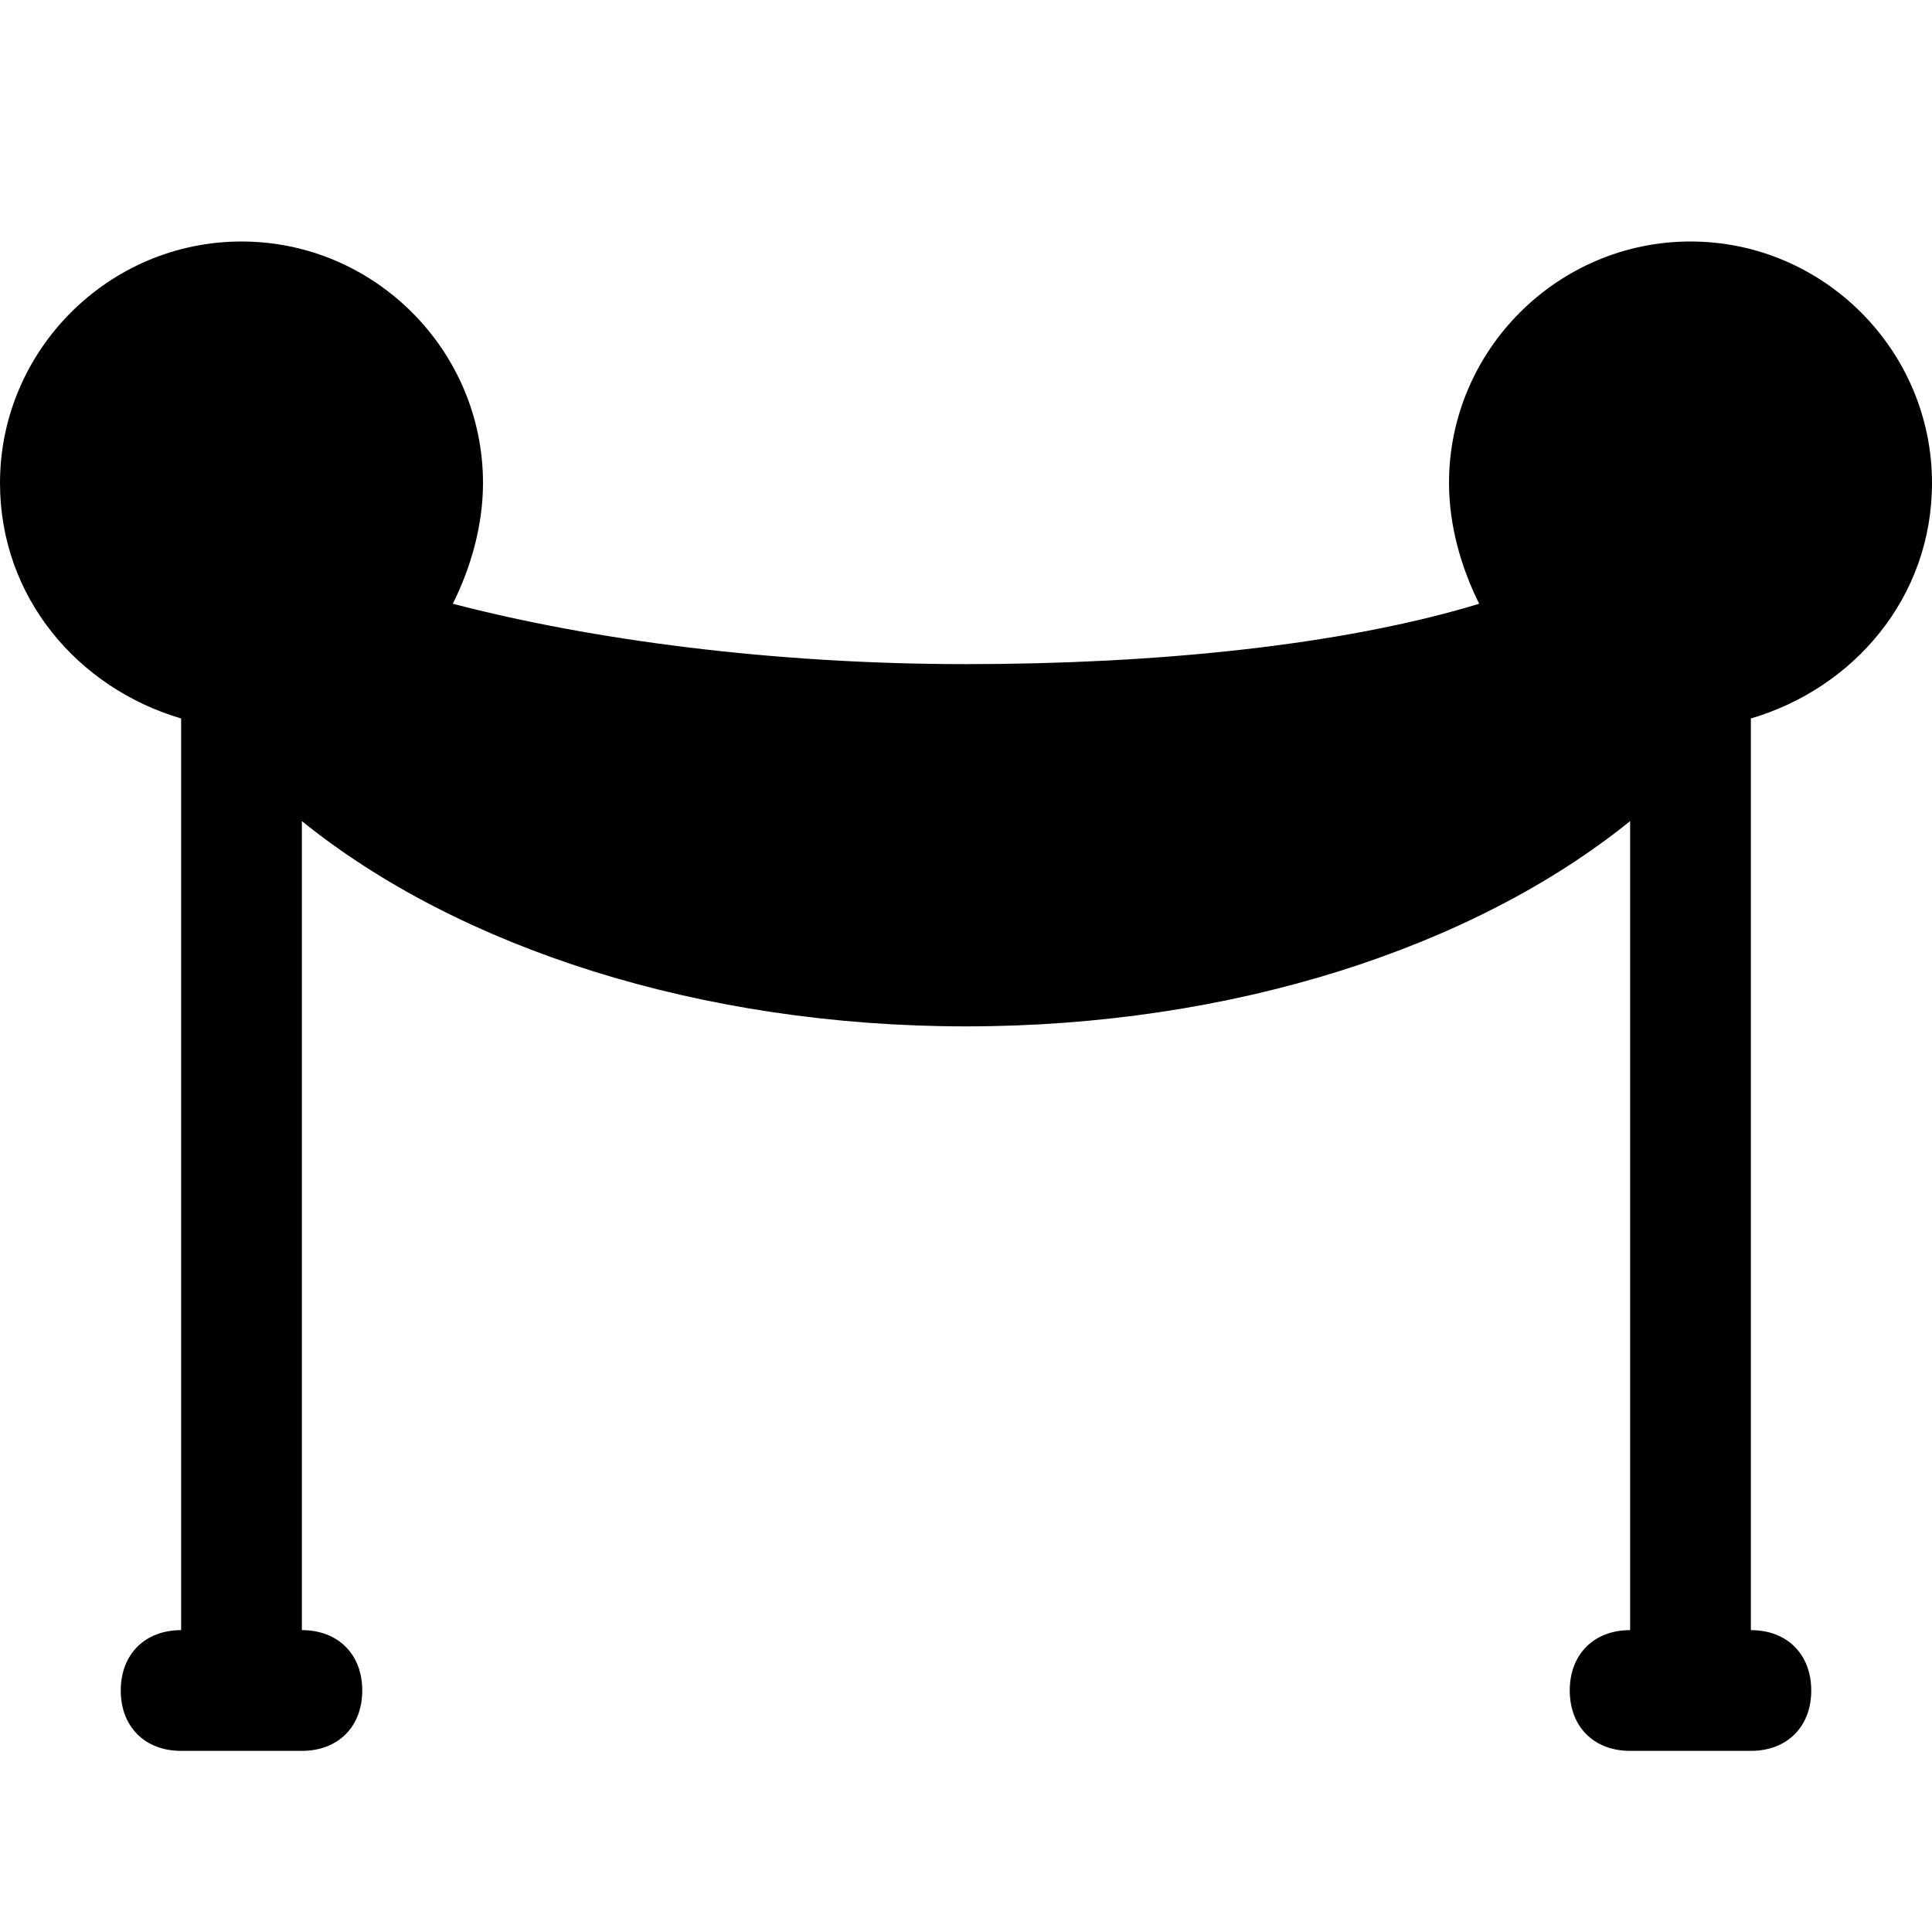
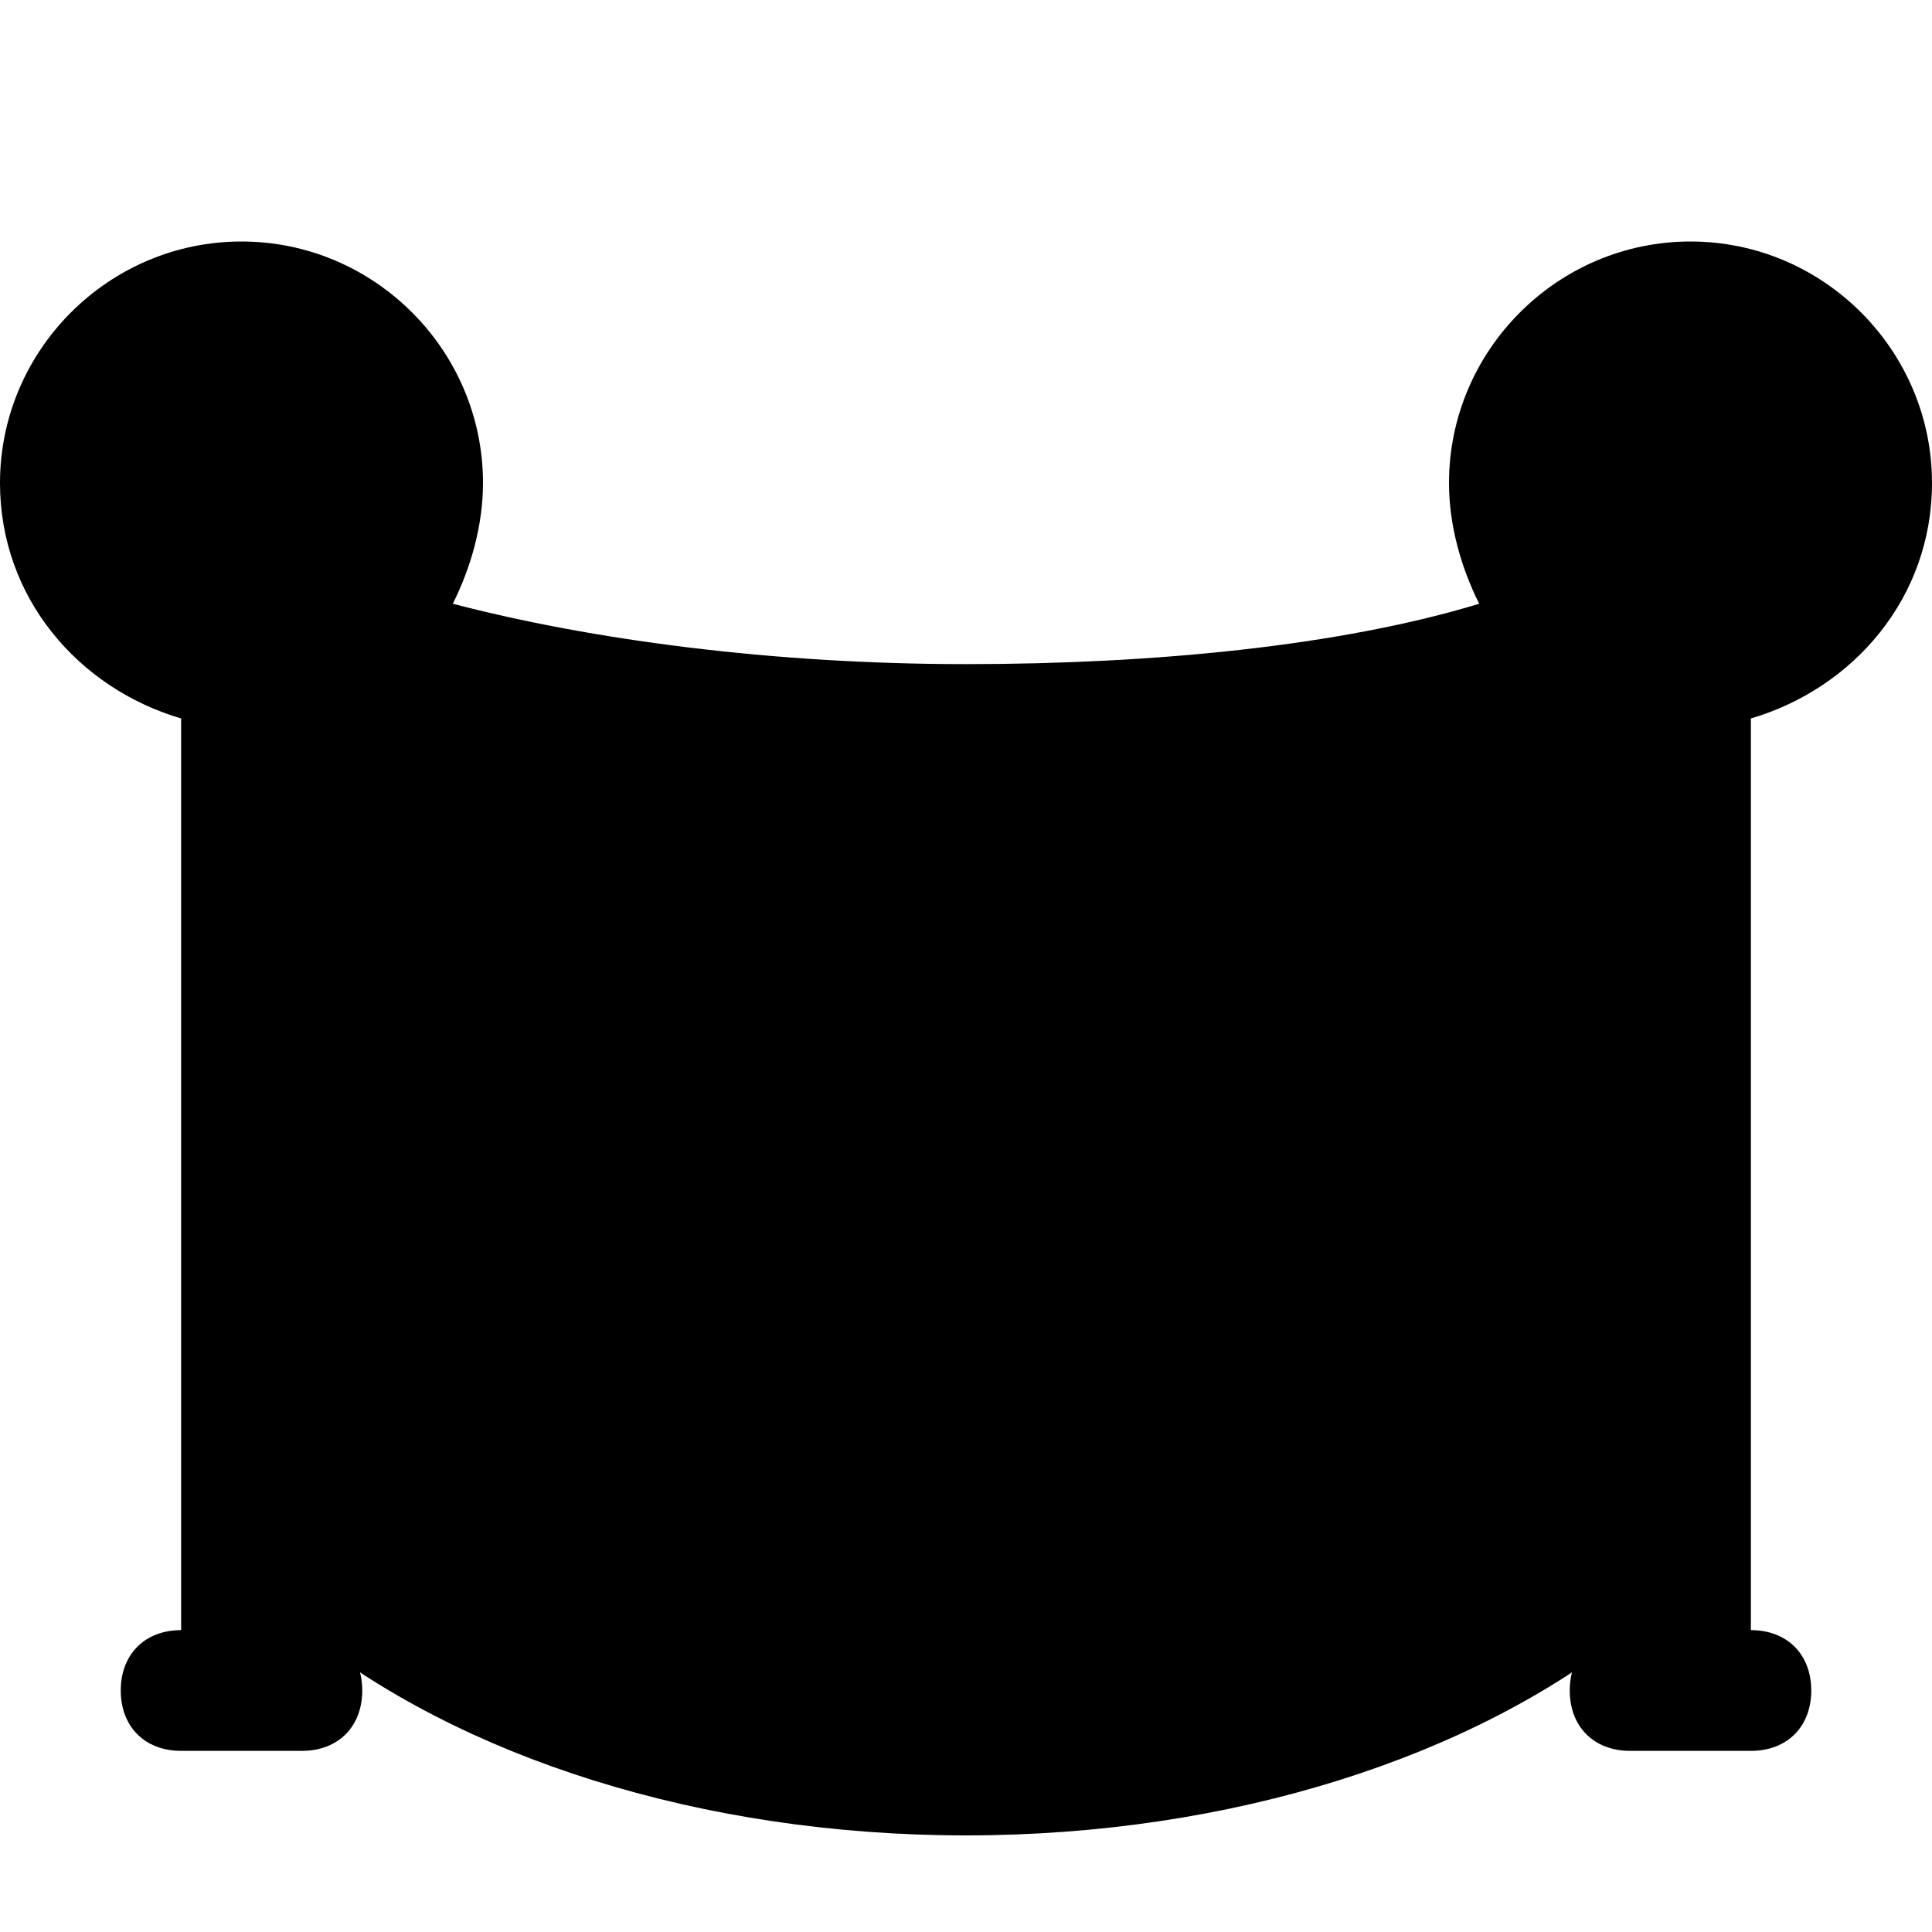
<svg xmlns="http://www.w3.org/2000/svg" fill="#000000" height="800px" width="800px" version="1.1" id="Icons" viewBox="0 0 32 32" xml:space="preserve">
-   <path d="M32,8c0-2.2-1.8-4-4-4s-4,1.8-4,4c0,0.7,0.2,1.4,0.5,2c-2.3,0.7-5.4,1-8.5,1c-3.2,0-6.2-0.4-8.5-1C7.8,9.4,8,8.7,8,8  c0-2.2-1.8-4-4-4S0,5.8,0,8c0,1.9,1.3,3.4,3,3.9V27c-0.6,0-1,0.4-1,1s0.4,1,1,1h2c0.6,0,1-0.4,1-1s-0.4-1-1-1V13.6  c2.6,2.1,6.6,3.4,11,3.4s8.4-1.3,11-3.4V27c-0.6,0-1,0.4-1,1s0.4,1,1,1h2c0.6,0,1-0.4,1-1s-0.4-1-1-1V11.9C30.7,11.4,32,9.9,32,8z" />
+   <path d="M32,8c0-2.2-1.8-4-4-4s-4,1.8-4,4c0,0.7,0.2,1.4,0.5,2c-2.3,0.7-5.4,1-8.5,1c-3.2,0-6.2-0.4-8.5-1C7.8,9.4,8,8.7,8,8  c0-2.2-1.8-4-4-4S0,5.8,0,8c0,1.9,1.3,3.4,3,3.9V27c-0.6,0-1,0.4-1,1s0.4,1,1,1h2c0.6,0,1-0.4,1-1s-0.4-1-1-1c2.6,2.1,6.6,3.4,11,3.4s8.4-1.3,11-3.4V27c-0.6,0-1,0.4-1,1s0.4,1,1,1h2c0.6,0,1-0.4,1-1s-0.4-1-1-1V11.9C30.7,11.4,32,9.9,32,8z" />
</svg>